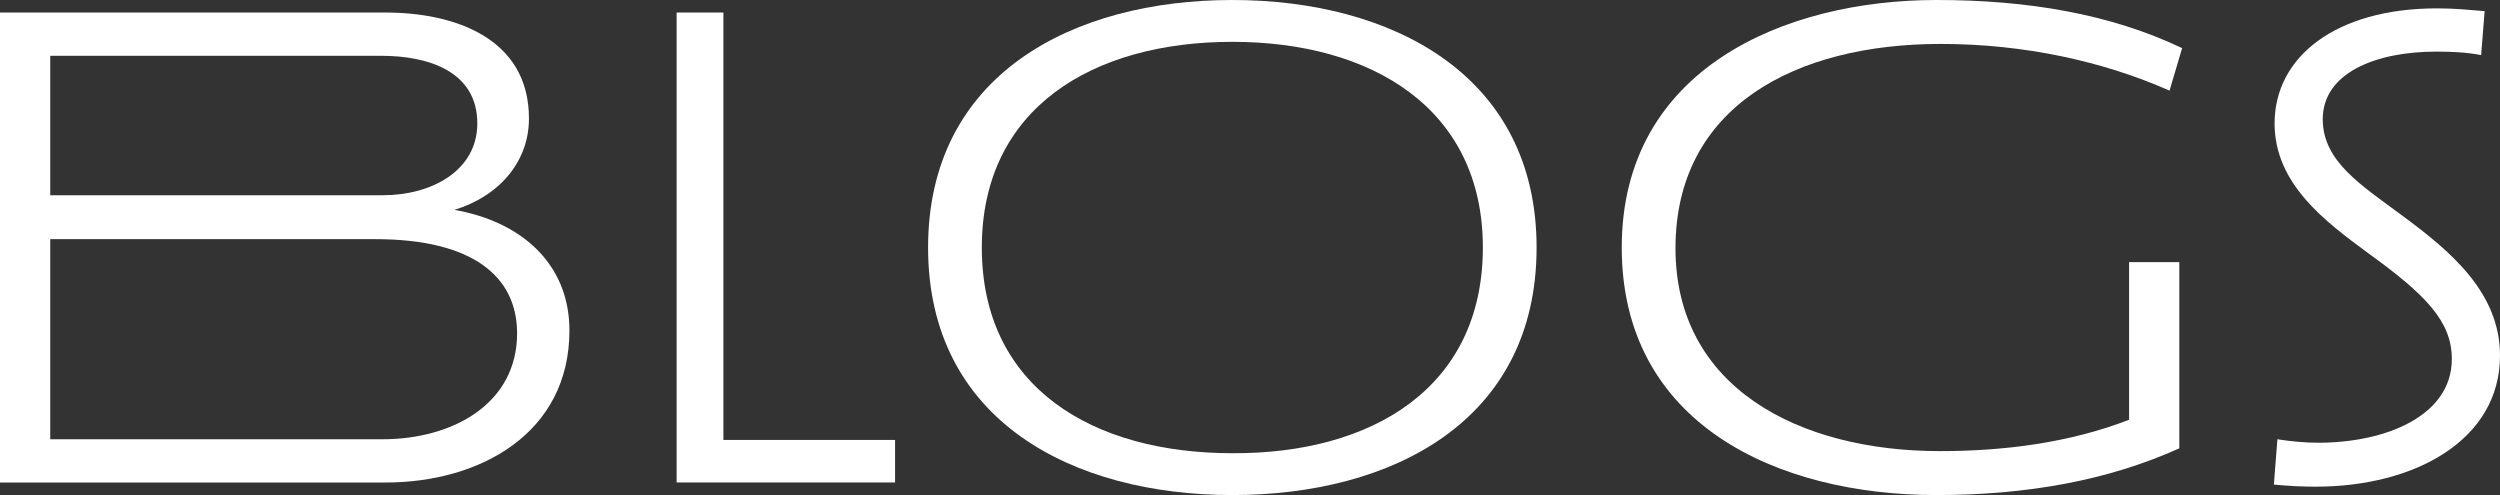
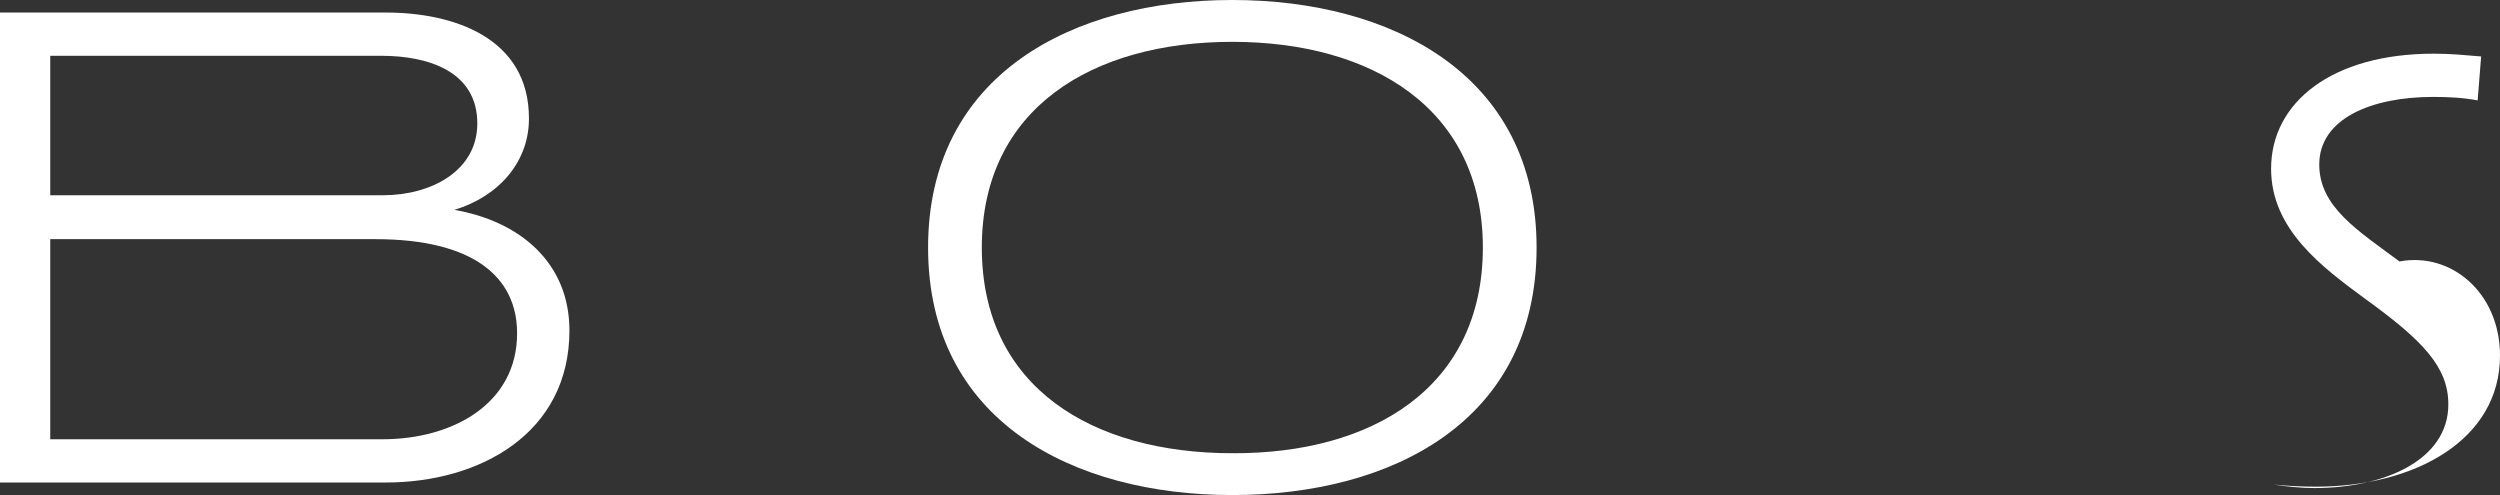
<svg xmlns="http://www.w3.org/2000/svg" version="1.1" id="_x31_" x="0px" y="0px" width="404px" height="80px" viewBox="0 0 404 80" style="enable-background:new 0 0 404 80;" xml:space="preserve">
  <rect x="0" y="0" width="404" height="80" fill="#333333" stroke="none" />
  <style type="text/css">

	.st0{fill:#FFFFFF;}

</style>
  <g>
    <path class="st0" d="M62.362,77.972H0V2.027h62.362c10.938,0,23.118,4.057,23.118,17.127c0,7.099-4.962,12.62-12.066,14.761   c10.487,1.804,18.606,8.45,18.606,19.493C92.021,70.084,77.473,77.972,62.362,77.972z M61.573,9.014H8.12V31.55h53.792   c7.78,0,15.222-3.944,15.222-11.605C77.134,11.605,69.354,9.014,61.573,9.014z M60.67,38.648H8.12v32.337h53.679   c11.389,0,21.765-5.746,21.765-17.127C83.563,44.732,76.459,38.648,60.67,38.648z" />
-     <path class="st0" d="M109.345,77.972V2.027h7.556v69.07h27.741v6.874H109.345z" />
    <path class="st0" d="M199.145,80c-25.711,0-49.167-11.944-49.167-39.999C149.978,12.056,173.321,0,199.145,0   c25.712,0,49.168,12.056,49.168,40.001C248.313,68.056,224.969,80,199.145,80z M199.145,6.76   c-22.555,0-40.484,10.705-40.484,33.241c0,22.647,17.929,33.239,40.484,33.239c22.44,0.112,40.485-10.479,40.485-33.239   C239.63,17.465,221.585,6.76,199.145,6.76z" />
-     <path class="st0" d="M312.934,80c-25.938,0-50.859-11.606-50.859-39.999C262.074,11.155,288.349,0,312.934,0   c14.771,0,28.078,2.253,39.696,7.773l-2.032,6.874c-10.712-4.731-23.455-7.549-36.989-7.549c-23.455,0-42.851,10.141-42.851,33.015   c0,22.535,19.96,32.788,42.739,32.788c10.377,0,20.977-1.353,30.563-5.07V42.365h8.117V72.45C340.675,77.634,327.593,80,312.934,80   z" />
-     <path class="st0" d="M374.228,78.647c-2.257,0-4.397-0.112-6.767-0.339l0.565-7.323c2.141,0.339,4.51,0.563,6.539,0.563   c11.277,0,21.651-4.507,21.651-13.521c0-6.084-4.172-10.365-13.531-17.127c-6.88-5.069-15.112-11.154-15.112-20.956   c0-10.706,9.812-18.592,26.277-18.592c2.817,0,4.96,0.225,7.668,0.449l-0.566,7.1c-2.366-0.45-4.735-0.562-7.217-0.562   c-9.922,0-18.379,3.491-18.379,10.928c0,6.874,6.313,10.706,12.968,15.662C396.104,40.676,404,47.324,404,57.465   C404,71.098,390.24,78.647,374.228,78.647z" />
+     <path class="st0" d="M374.228,78.647c-2.257,0-4.397-0.112-6.767-0.339c2.141,0.339,4.51,0.563,6.539,0.563   c11.277,0,21.651-4.507,21.651-13.521c0-6.084-4.172-10.365-13.531-17.127c-6.88-5.069-15.112-11.154-15.112-20.956   c0-10.706,9.812-18.592,26.277-18.592c2.817,0,4.96,0.225,7.668,0.449l-0.566,7.1c-2.366-0.45-4.735-0.562-7.217-0.562   c-9.922,0-18.379,3.491-18.379,10.928c0,6.874,6.313,10.706,12.968,15.662C396.104,40.676,404,47.324,404,57.465   C404,71.098,390.24,78.647,374.228,78.647z" />
  </g>
</svg>